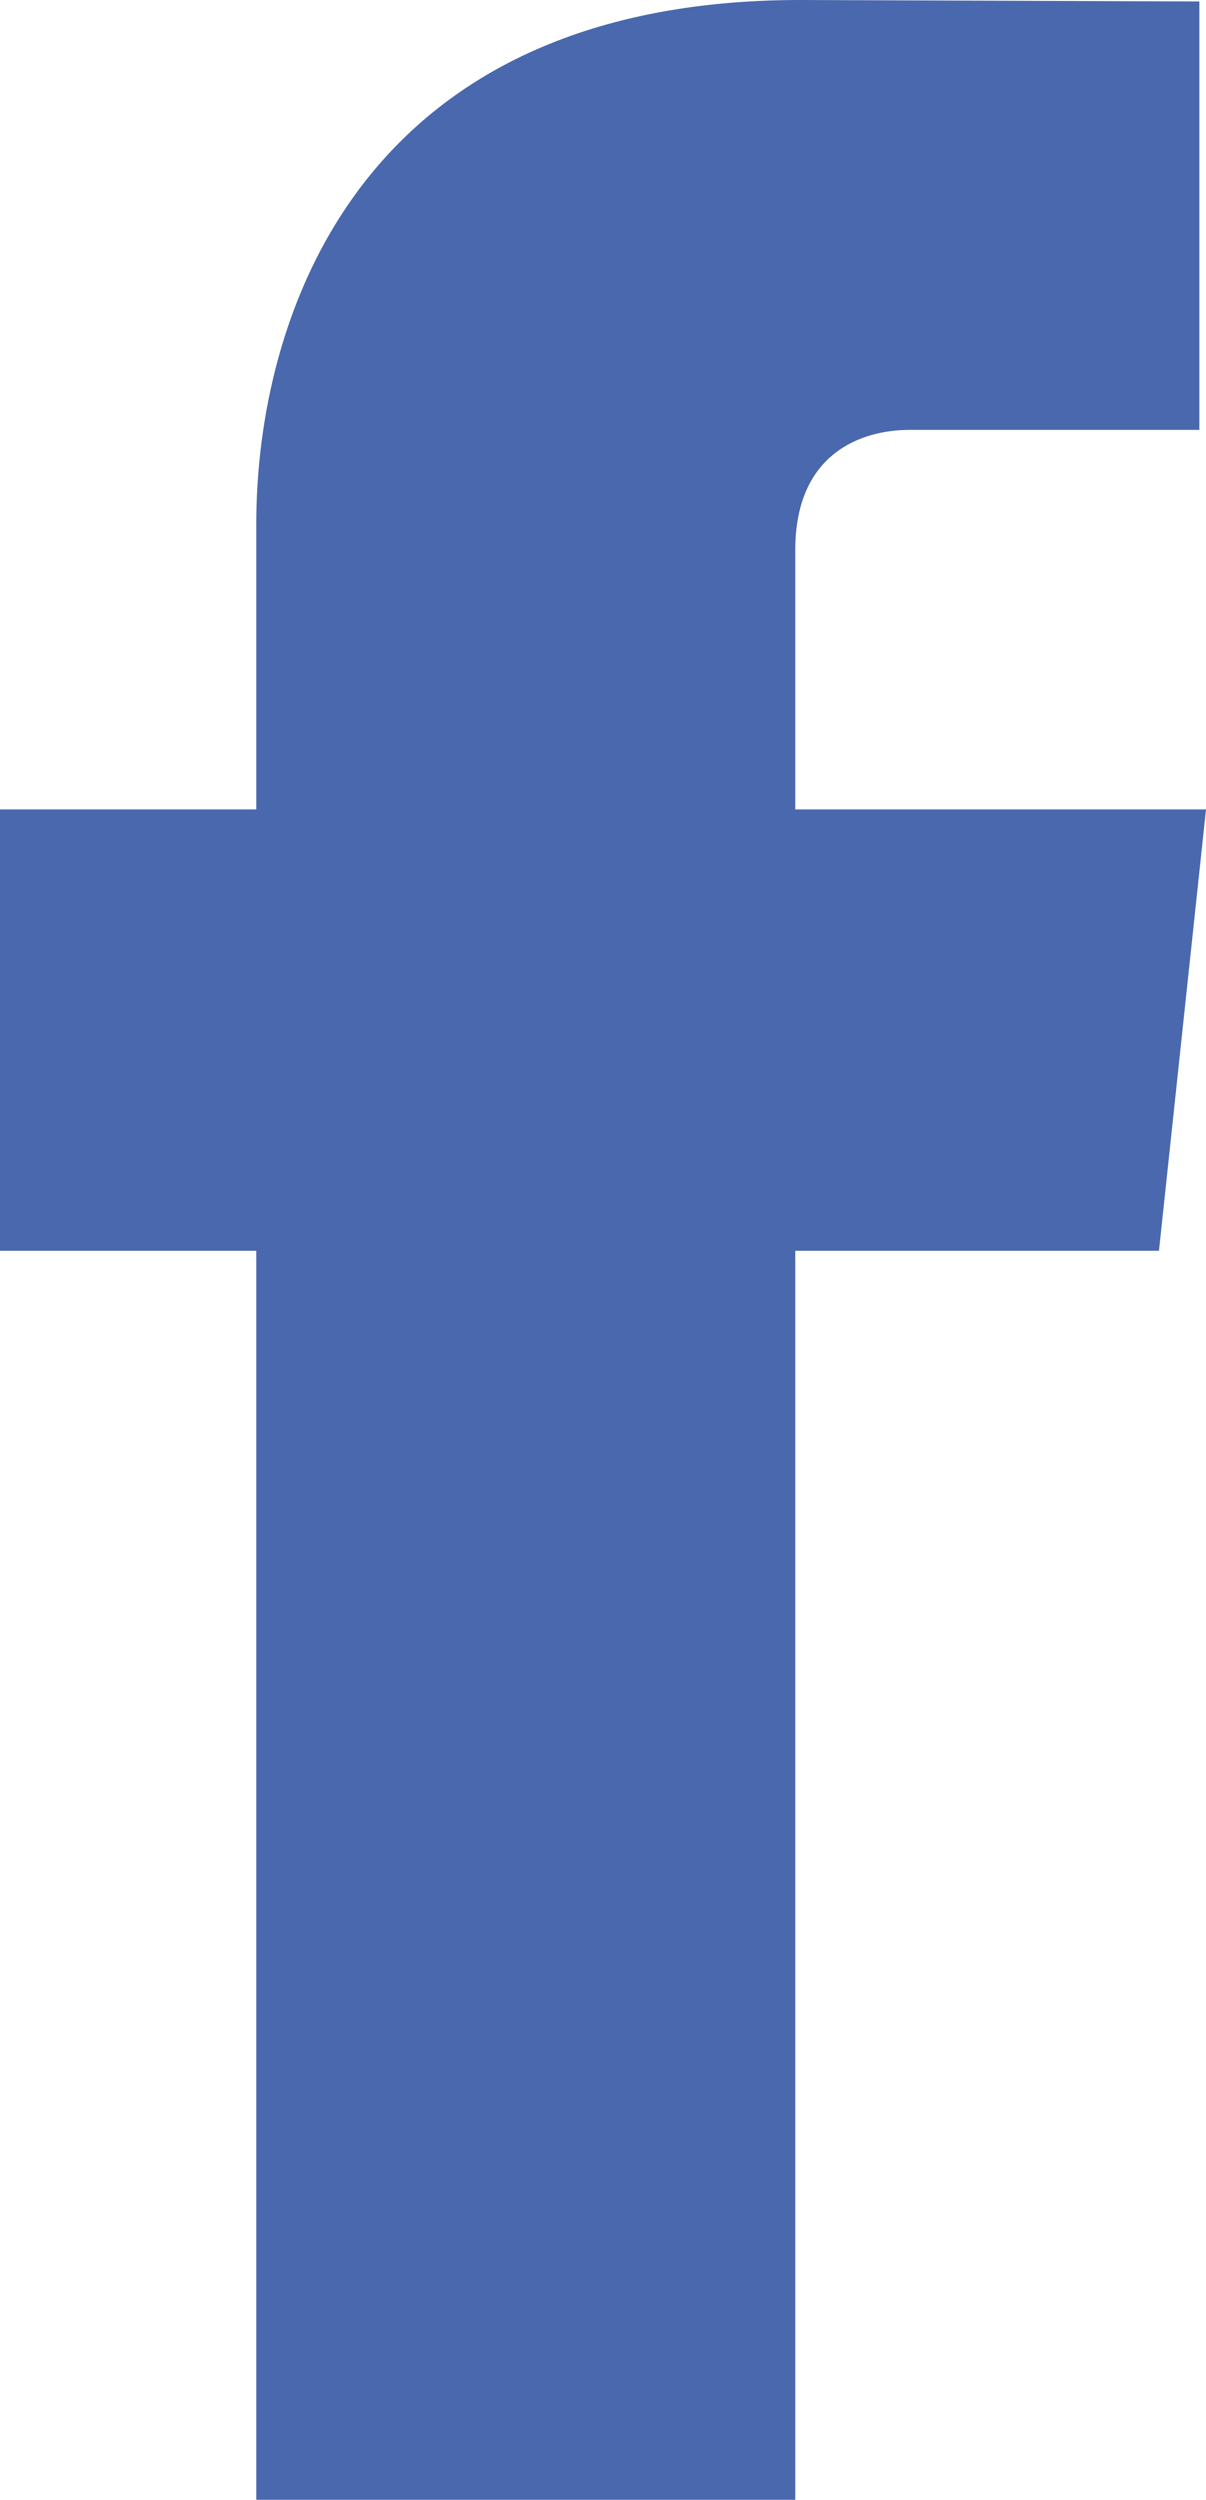
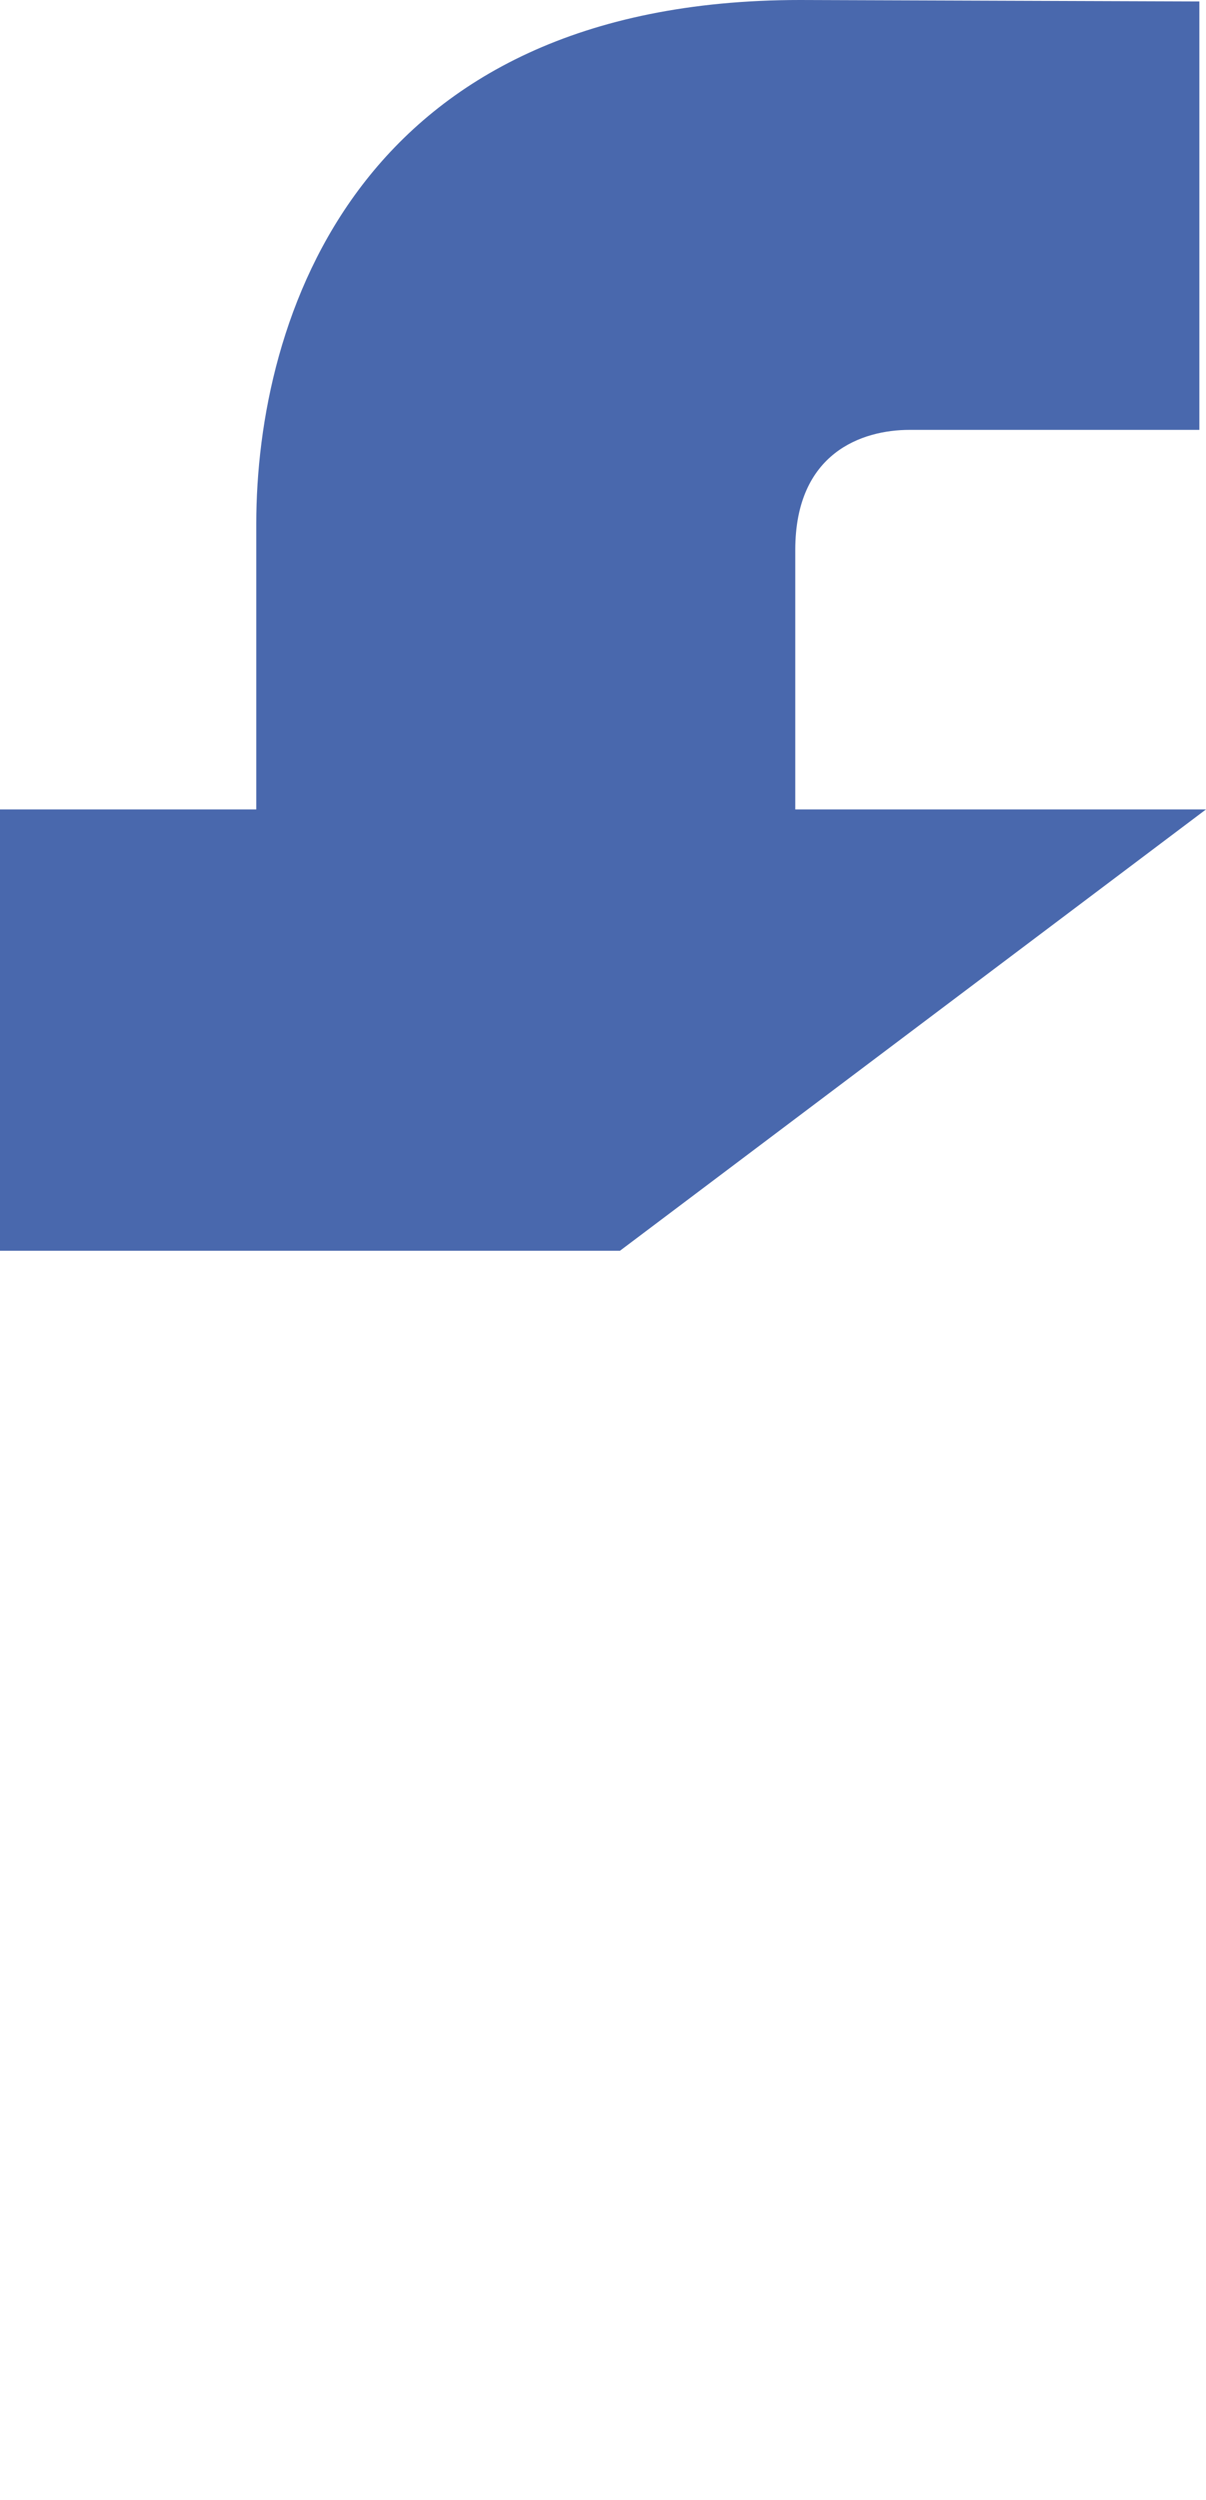
<svg xmlns="http://www.w3.org/2000/svg" width="14" height="29" fill="none" viewBox="0 0 14 29">
-   <path fill="#4968AD" d="M14 9.39H9.232V6.38c0-1.13.778-1.393 1.327-1.393h3.364V.017L9.29 0C4.145 0 2.975 3.706 2.975 6.078V9.39H0v5.12h2.975V29h6.257V14.51h4.222L14 9.39z" />
+   <path fill="#4968AD" d="M14 9.39H9.232V6.38c0-1.13.778-1.393 1.327-1.393h3.364V.017L9.29 0C4.145 0 2.975 3.706 2.975 6.078V9.39H0v5.12h2.975V29V14.51h4.222L14 9.39z" />
</svg>